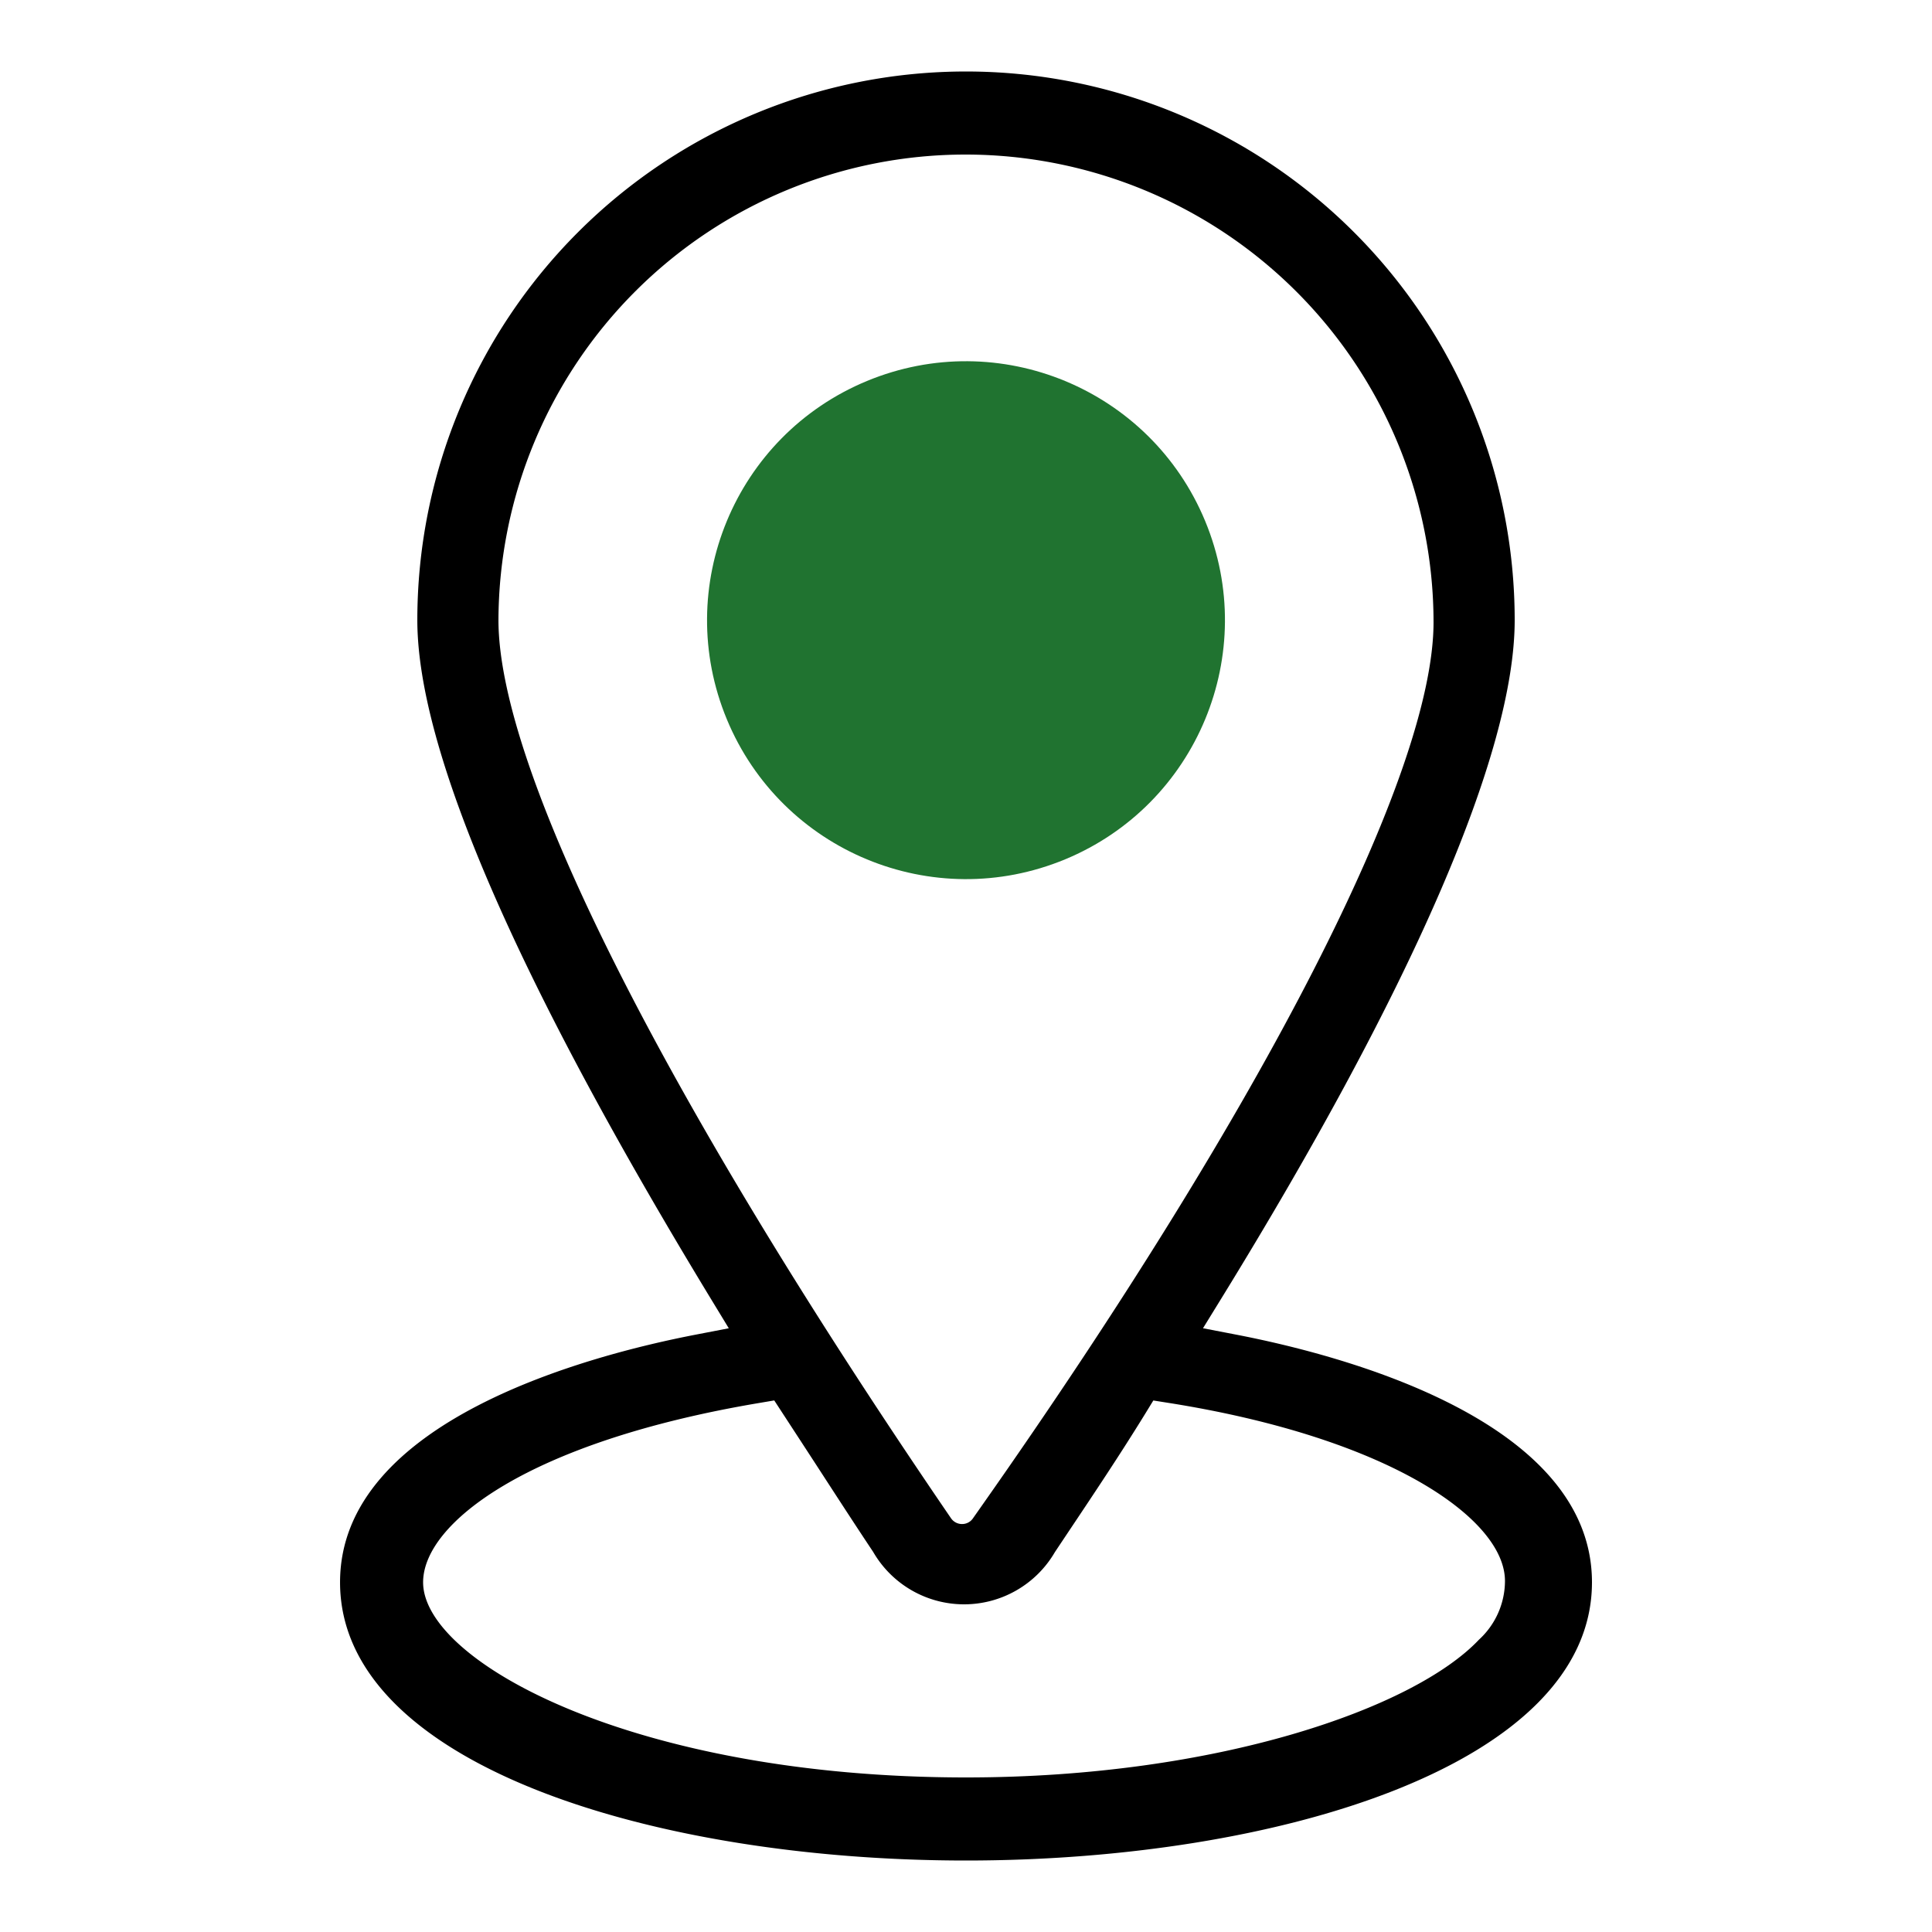
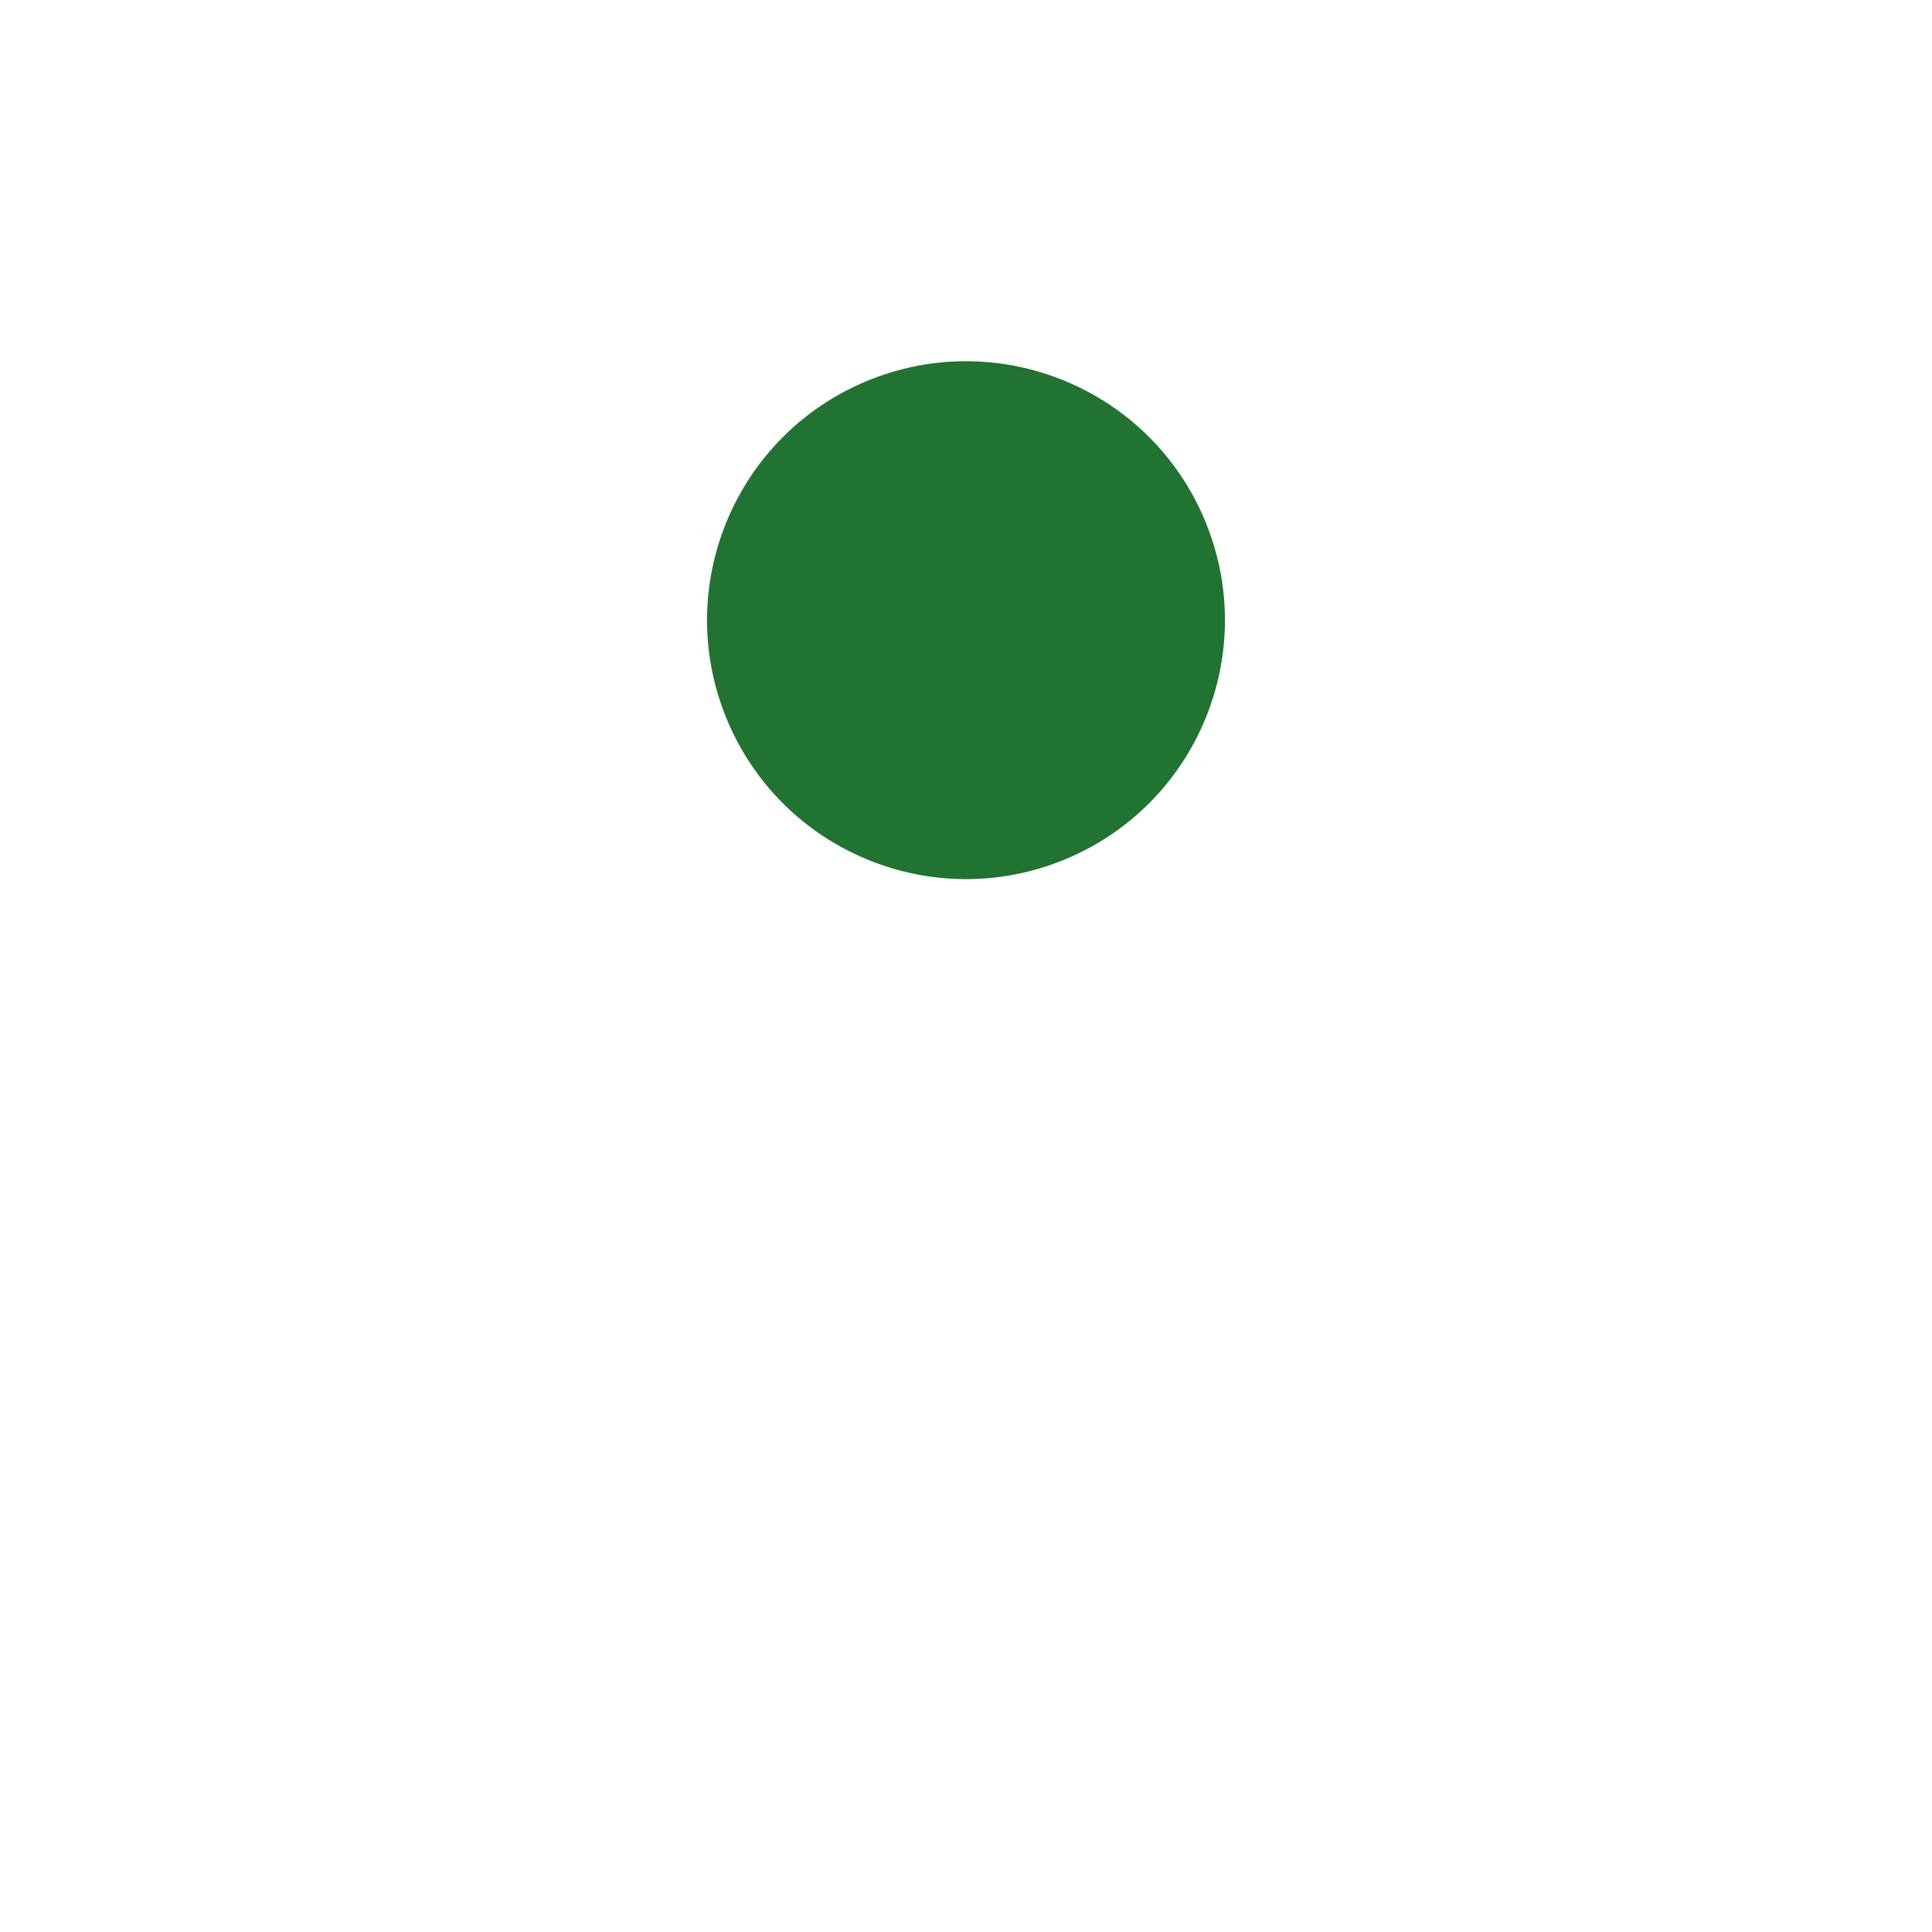
<svg xmlns="http://www.w3.org/2000/svg" viewBox="0 0 100 100">
  <defs>
    <style>
      .cls-1 {
        fill: #207330;
      }
    </style>
  </defs>
  <g id="Layer_1" data-name="Layer 1">
    <g>
-       <path d="M50,96.3c-16.101,0-32.399-4.947-32.399-14.4,0-8.368,12.886-11.754,18.426-12.822l1.695-.327-.897-1.475C26.723,50.66,21.601,38.825,21.601,32.1a28.399,28.399,0,1,1,56.799,0c0,6.844-5.264,19.005-15.222,35.17l-.911,1.479,1.706.329c5.54,1.068,18.427,4.454,18.427,12.822C82.399,91.354,66.101,96.3,50,96.3ZM39.301,72.617c-11.956,2.012-17.401,6.223-17.401,9.283,0,4.118,10.946,10.1,28.101,10.1,13.008,0,23.202-3.587,26.549-7.13A4.132,4.132,0,0,0,77.897,81.832c.002-3.2-5.978-7.406-17.41-9.218l-.791-.125-.418.682c-1.305,2.12-2.686,4.185-3.904,6.007L54.602,80.335a5.438,5.438,0,0,1-9.41-.013c-.87-1.304-1.826-2.777-2.835-4.333-.424-.654-2.282-3.503-2.282-3.503ZM50,8A24.178,24.178,0,0,0,25.8,32.1c0,7.68,8.386,24.4,23.008,45.875l.415.608a.69.69,0,0,0,.57.301.677.677,0,0,0,.566-.294l.422-.601C65.445,57.141,74.2,40.023,74.2,32.2A24.228,24.228,0,0,0,50,8Z" />
      <circle class="cls-1" cx="50" cy="32.1" r="13.4" transform="translate(-8.478 21.578) rotate(-22.5)" />
    </g>
  </g>
</svg>